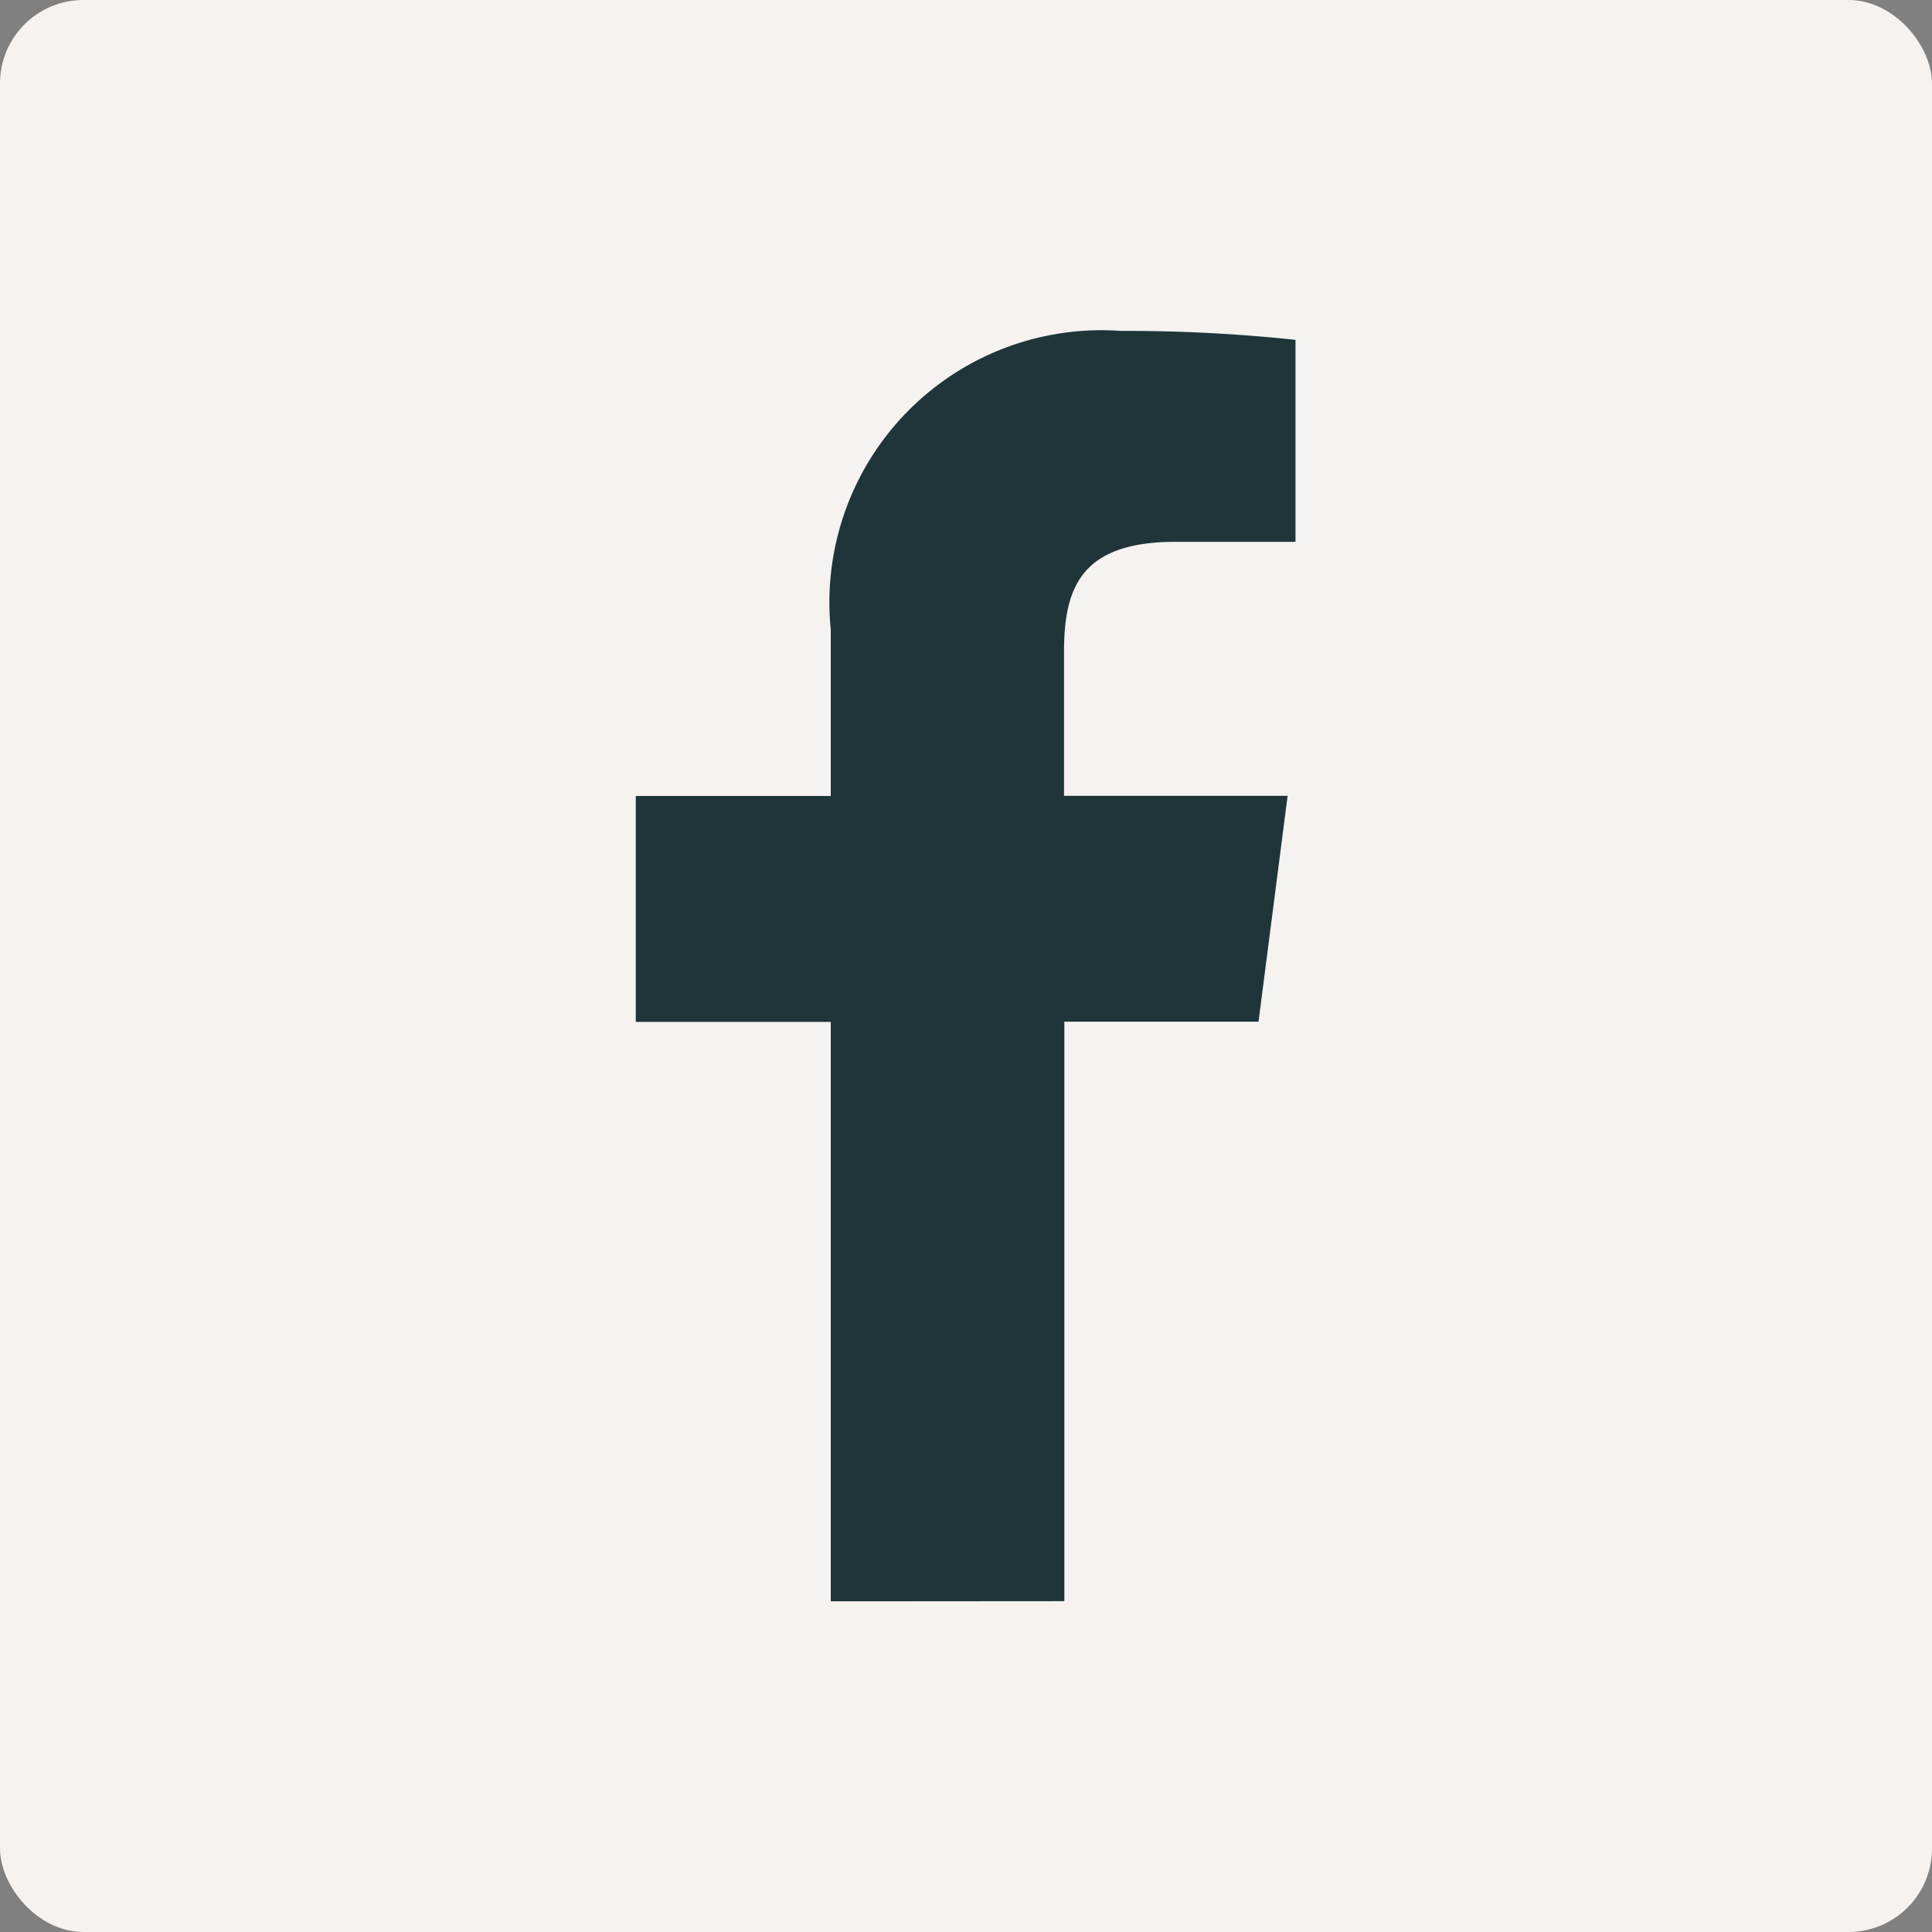
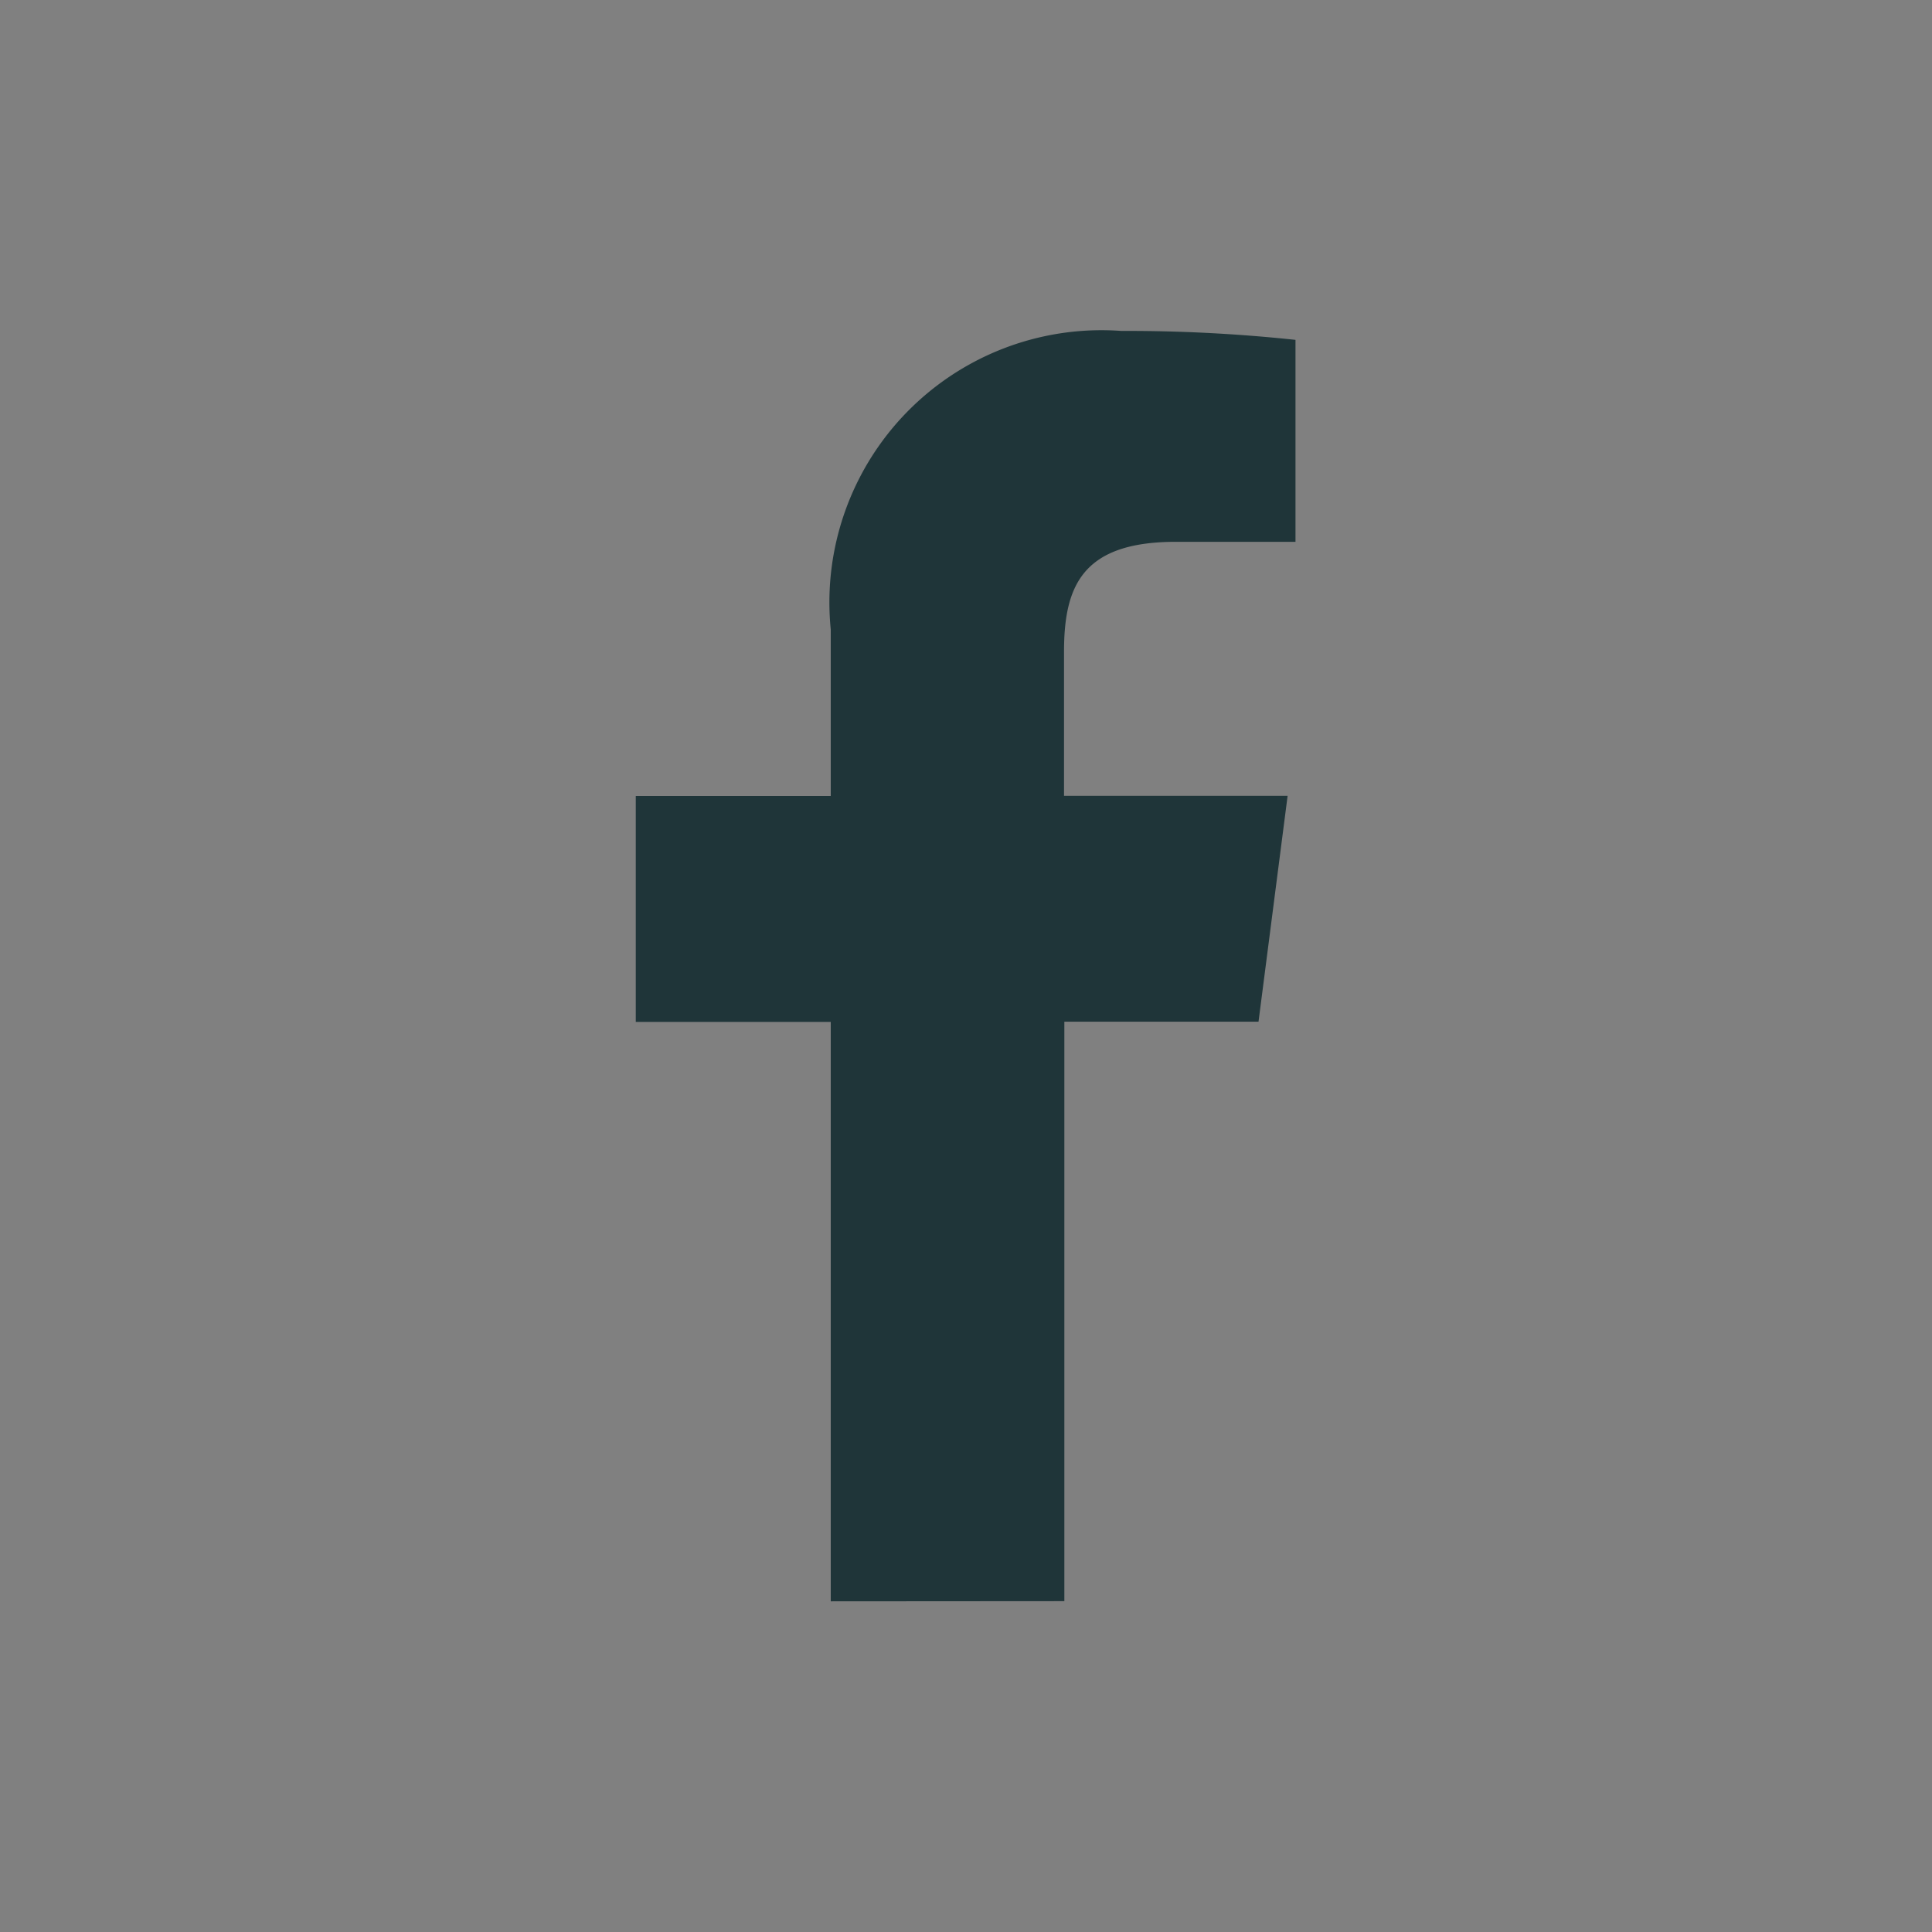
<svg xmlns="http://www.w3.org/2000/svg" width="23.563" height="23.563" viewBox="0 0 23.563 23.563">
  <rect x="0" y="0" width="23.563" height="23.563" fill="#808080" stroke="none" />
  <defs>
    <style>.a{fill:#f5f2f0;}.b{fill:#1f3539;}</style>
  </defs>
  <g transform="translate(-381.451 -804.051)">
-     <rect class="a" width="23.563" height="23.563" rx="1.018" transform="translate(381.451 804.051)" />
    <path class="b" d="M394.432,823.579v-7.067H396.8l.355-2.755h-2.727V812c0-.8.221-1.341,1.365-1.341h1.458v-2.463a19.339,19.339,0,0,0-2.125-.109,3.319,3.319,0,0,0-3.543,3.641v2.031h-2.378v2.755h2.378v7.067Z" />
  </g>
</svg>